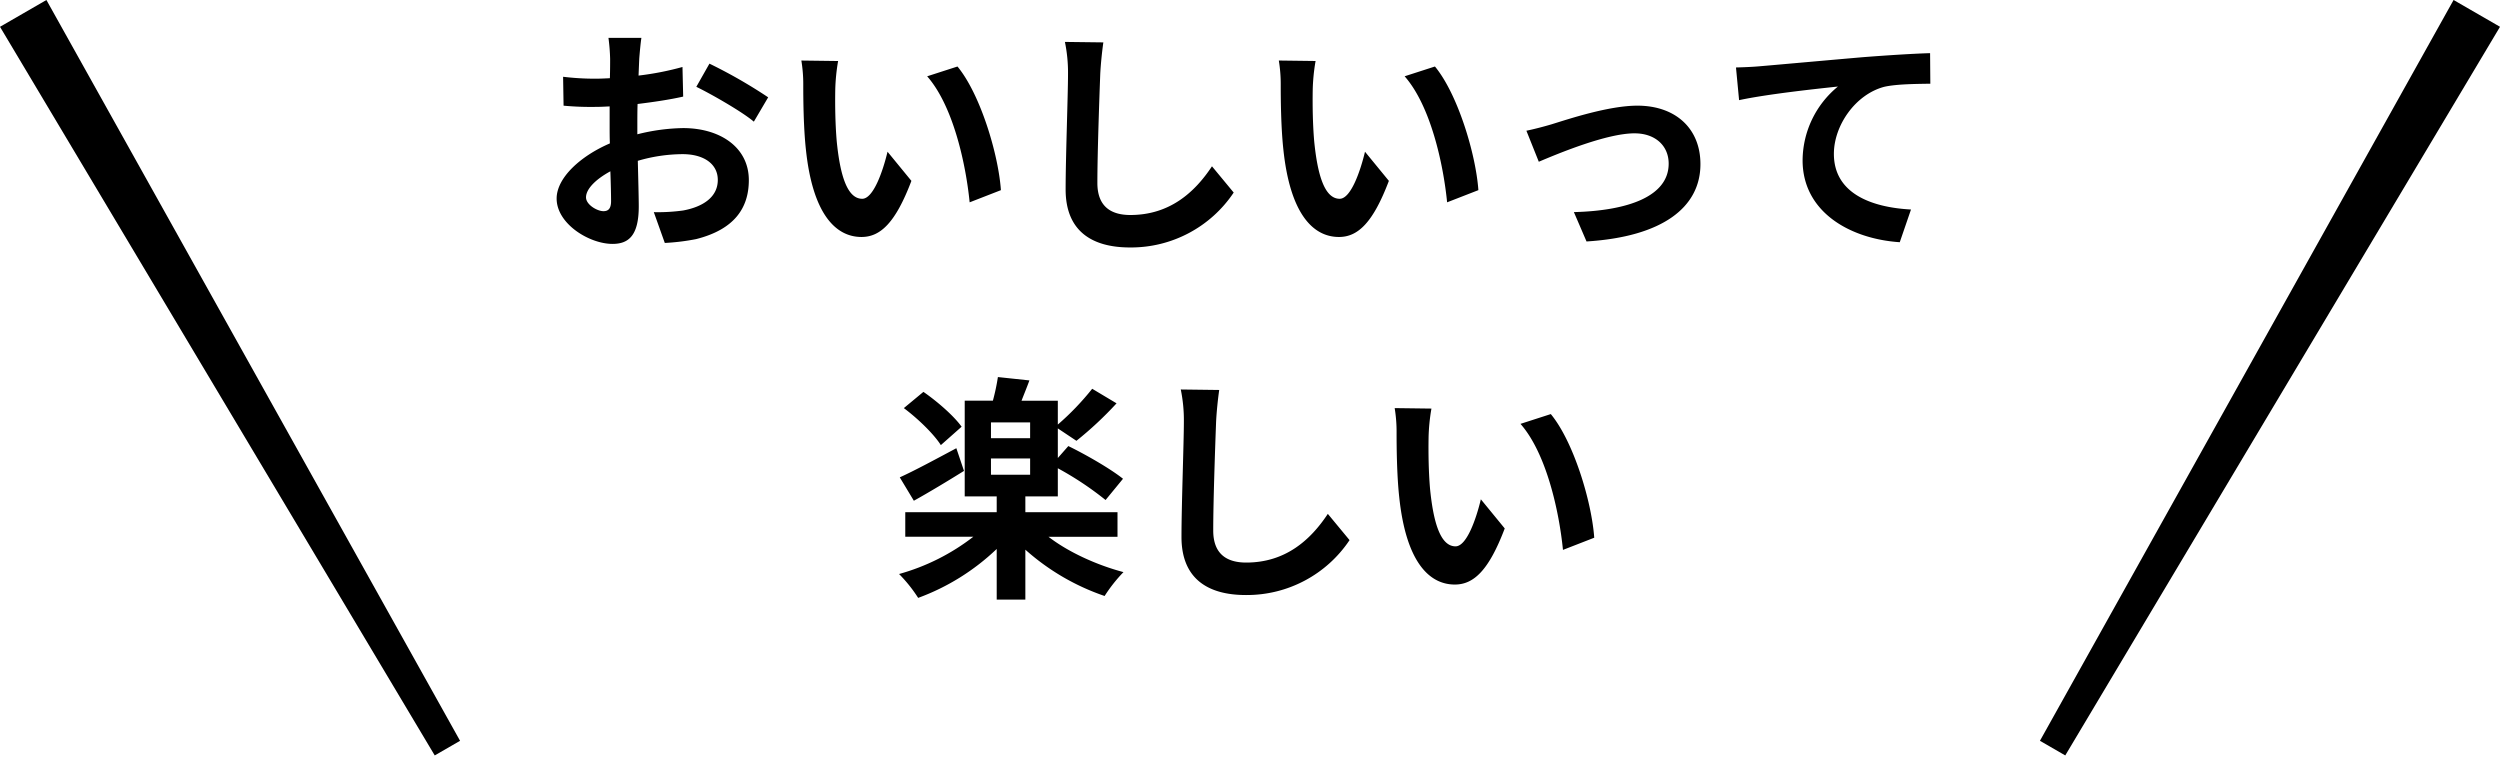
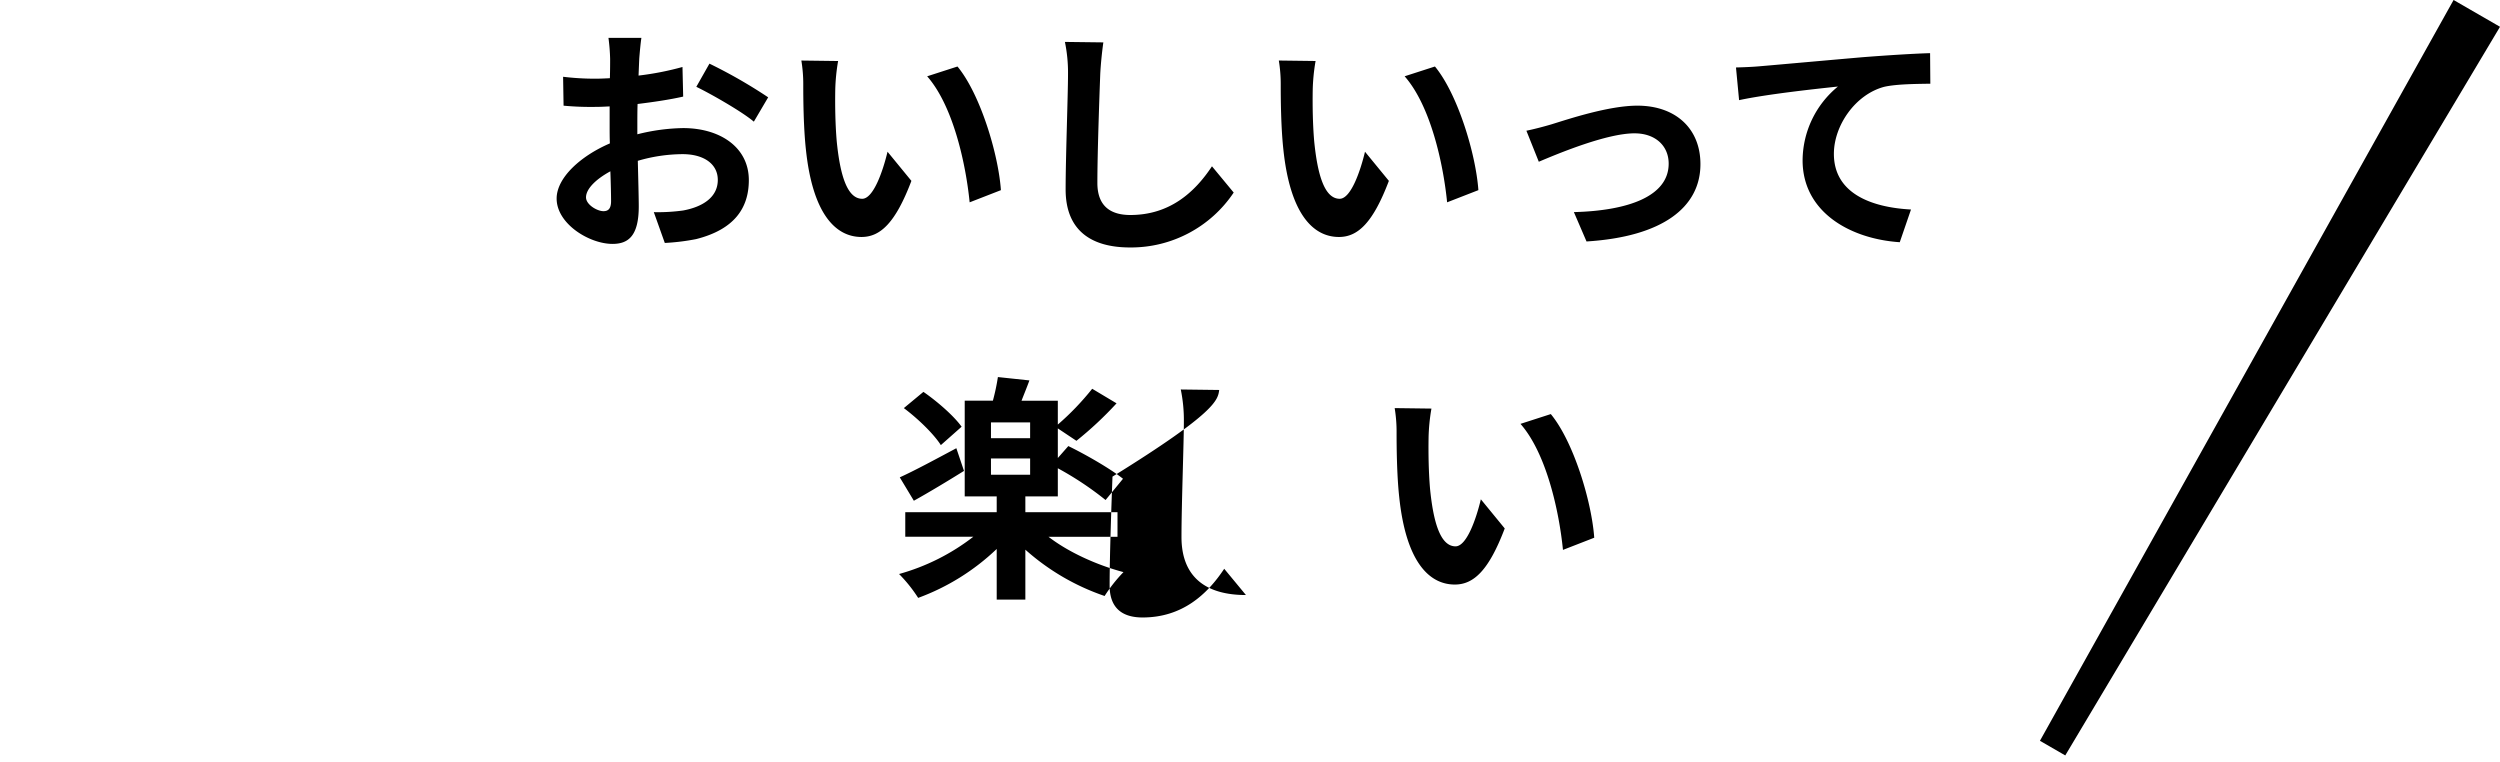
<svg xmlns="http://www.w3.org/2000/svg" width="712.093" height="216.908" viewBox="0 0 712.093 216.908">
  <g transform="translate(-639.953 -8860.092)">
    <path d="M29.648-55.216H20.264a54.725,54.725,0,0,1,.476,5.984c0,1.156,0,3.128-.068,5.508-1.36.068-2.72.136-3.944.136a75.4,75.4,0,0,1-9.384-.544L7.48-35.9a83.369,83.369,0,0,0,9.52.34c1.088,0,2.312-.068,3.6-.136v5.712c0,1.564,0,3.2.068,4.828-8.364,3.6-15.164,9.792-15.164,15.708,0,7.208,9.316,12.92,15.912,12.92,4.488,0,7.48-2.244,7.48-10.676,0-2.312-.136-7.616-.272-12.988a45.846,45.846,0,0,1,12.784-1.9c5.916,0,10,2.72,10,7.344,0,4.964-4.352,7.684-9.86,8.7a52.36,52.36,0,0,1-8.364.476L36.312,3.2A62.261,62.261,0,0,0,45.22,2.108c10.812-2.72,15.028-8.772,15.028-16.8,0-9.384-8.228-14.824-18.7-14.824a56.345,56.345,0,0,0-13.056,1.768V-30.26c0-1.972,0-4.08.068-6.12,4.42-.544,9.112-1.224,12.988-2.108l-.2-8.432a83.28,83.28,0,0,1-12.512,2.448c.068-1.7.136-3.332.2-4.828C29.172-51.068,29.444-53.992,29.648-55.216Zm19.38,7.344-3.74,6.6c4.216,2.04,13.124,7.14,16.388,9.928l4.08-6.936A142.1,142.1,0,0,0,49.028-47.872ZM13.872-9.792c0-2.38,2.788-5.168,6.936-7.412.136,3.672.2,6.8.2,8.5,0,2.312-.952,2.856-2.176,2.856C17.068-5.848,13.872-7.684,13.872-9.792ZM85.68-48.62l-10.472-.136a41.333,41.333,0,0,1,.544,6.936c0,4.148.068,12.1.748,18.36C78.4-5.236,84.864,1.5,92.344,1.5c5.44,0,9.724-4.148,14.212-15.98l-6.8-8.3c-1.292,5.44-4.012,13.4-7.208,13.4-4.284,0-6.324-6.732-7.276-16.524-.408-4.9-.476-10-.408-14.416A55.015,55.015,0,0,1,85.68-48.62Zm34,1.564-8.636,2.788c7.412,8.432,11.016,24.956,12.1,35.9l8.908-3.468C131.308-22.236,126.14-39.236,119.68-47.056Zm41.548-6.868L150.28-54.06a43.371,43.371,0,0,1,.884,9.18c0,5.848-.68,23.732-.68,32.844,0,11.628,7.208,16.524,18.36,16.524a35.2,35.2,0,0,0,29.512-15.64l-6.188-7.48c-4.9,7.412-12.036,13.872-23.256,13.872-5.3,0-9.384-2.244-9.384-9.112,0-8.432.544-23.664.816-31.008C160.48-47.6,160.82-51.068,161.228-53.924Zm60.452,5.3-10.472-.136a41.334,41.334,0,0,1,.544,6.936c0,4.148.068,12.1.748,18.36C214.4-5.236,220.864,1.5,228.344,1.5c5.44,0,9.724-4.148,14.212-15.98l-6.8-8.3c-1.292,5.44-4.012,13.4-7.208,13.4-4.284,0-6.324-6.732-7.276-16.524-.408-4.9-.476-10-.408-14.416A55.015,55.015,0,0,1,221.68-48.62Zm34,1.564-8.636,2.788c7.412,8.432,11.016,24.956,12.1,35.9l8.908-3.468C267.308-22.236,262.14-39.236,255.68-47.056Zm26.044,18.292,3.536,8.84c5.78-2.448,19.38-8.092,27.268-8.092,5.916,0,9.724,3.536,9.724,8.636,0,9.248-11.424,13.4-27,13.8l3.6,8.364C320.484,1.428,331.3-6.936,331.3-19.244c0-10.268-7.208-16.66-17.952-16.66-8.228,0-19.788,3.876-24.412,5.3C286.892-29.988,283.764-29.172,281.724-28.764Zm59.7-18.02.884,9.316c7.888-1.7,21.76-3.2,28.152-3.876A27.385,27.385,0,0,0,360.4-20.332c0,14.688,13.464,22.372,27.676,23.324l3.2-9.316c-11.492-.612-21.964-4.692-21.964-15.844,0-8.092,6.12-16.932,14.348-19.108,3.6-.816,9.452-.816,13.124-.884l-.068-8.7c-4.76.136-12.24.612-19.244,1.156C365.024-48.62,353.8-47.6,348.16-47.124,346.8-46.988,344.148-46.852,341.428-46.784Z" transform="translate(793 8926.092)" />
-     <path d="M19.856-43.452c-2.176-3.06-6.936-7.208-10.88-9.928L3.4-48.756c4.012,2.992,8.568,7.412,10.54,10.54Zm-1.5,6.12c-5.984,3.2-12.036,6.46-16.116,8.3l4.012,6.664c4.284-2.38,9.588-5.576,14.28-8.5Zm9.86,2.924H39.372v4.624H28.22Zm11.152-5.78H28.22v-4.488H39.372ZM64.26-12.1v-7H38.012V-23.6H47.26V-31.62a90.472,90.472,0,0,1,13.6,9.044l4.964-6.052c-3.468-2.788-10.54-6.868-15.572-9.316l-2.992,3.4v-8.432l5.3,3.536A101.633,101.633,0,0,0,63.988-50.116l-6.936-4.148a76.641,76.641,0,0,1-9.792,10.2v-6.8H36.924c.68-1.768,1.5-3.74,2.244-5.78L30.192-57.6a60.175,60.175,0,0,1-1.428,6.732H20.74V-23.6h9.112v4.488H3.808v7h19.38A61.282,61.282,0,0,1,2.04-1.5,41.15,41.15,0,0,1,7.48,5.3,64.559,64.559,0,0,0,29.852-8.636V5.78h8.16V-8.432A65.776,65.776,0,0,0,60.588,4.76a42.954,42.954,0,0,1,5.372-6.8C58.276-4.08,50.252-7.752,44.608-12.1Zm28.968-41.82L82.28-54.06a43.371,43.371,0,0,1,.884,9.18c0,5.848-.68,23.732-.68,32.844,0,11.628,7.208,16.524,18.36,16.524a35.2,35.2,0,0,0,29.512-15.64l-6.188-7.48c-4.9,7.412-12.036,13.872-23.256,13.872-5.3,0-9.384-2.244-9.384-9.112,0-8.432.544-23.664.816-31.008C92.48-47.6,92.82-51.068,93.228-53.924Zm60.452,5.3-10.472-.136a41.334,41.334,0,0,1,.544,6.936c0,4.148.068,12.1.748,18.36C146.4-5.236,152.864,1.5,160.344,1.5c5.44,0,9.724-4.148,14.212-15.98l-6.8-8.3c-1.292,5.44-4.012,13.4-7.208,13.4-4.284,0-6.324-6.732-7.276-16.524-.408-4.9-.476-10-.408-14.416A55.015,55.015,0,0,1,153.68-48.62Zm34,1.564-8.636,2.788c7.412,8.432,11.016,24.956,12.1,35.9l8.908-3.468C199.308-22.236,194.14-39.236,187.68-47.056Z" transform="translate(894 9025.092)" />
-     <path d="M0,0H15.268L11.8,241.65H3.47Z" transform="translate(639.953 8867.726) rotate(-30)" />
+     <path d="M19.856-43.452c-2.176-3.06-6.936-7.208-10.88-9.928L3.4-48.756c4.012,2.992,8.568,7.412,10.54,10.54Zm-1.5,6.12c-5.984,3.2-12.036,6.46-16.116,8.3l4.012,6.664c4.284-2.38,9.588-5.576,14.28-8.5Zm9.86,2.924H39.372v4.624H28.22Zm11.152-5.78H28.22v-4.488H39.372ZM64.26-12.1v-7H38.012V-23.6H47.26V-31.62a90.472,90.472,0,0,1,13.6,9.044l4.964-6.052c-3.468-2.788-10.54-6.868-15.572-9.316l-2.992,3.4v-8.432l5.3,3.536A101.633,101.633,0,0,0,63.988-50.116l-6.936-4.148a76.641,76.641,0,0,1-9.792,10.2v-6.8H36.924c.68-1.768,1.5-3.74,2.244-5.78L30.192-57.6a60.175,60.175,0,0,1-1.428,6.732H20.74V-23.6h9.112v4.488H3.808v7h19.38A61.282,61.282,0,0,1,2.04-1.5,41.15,41.15,0,0,1,7.48,5.3,64.559,64.559,0,0,0,29.852-8.636V5.78h8.16V-8.432A65.776,65.776,0,0,0,60.588,4.76a42.954,42.954,0,0,1,5.372-6.8C58.276-4.08,50.252-7.752,44.608-12.1Zm28.968-41.82L82.28-54.06a43.371,43.371,0,0,1,.884,9.18c0,5.848-.68,23.732-.68,32.844,0,11.628,7.208,16.524,18.36,16.524l-6.188-7.48c-4.9,7.412-12.036,13.872-23.256,13.872-5.3,0-9.384-2.244-9.384-9.112,0-8.432.544-23.664.816-31.008C92.48-47.6,92.82-51.068,93.228-53.924Zm60.452,5.3-10.472-.136a41.334,41.334,0,0,1,.544,6.936c0,4.148.068,12.1.748,18.36C146.4-5.236,152.864,1.5,160.344,1.5c5.44,0,9.724-4.148,14.212-15.98l-6.8-8.3c-1.292,5.44-4.012,13.4-7.208,13.4-4.284,0-6.324-6.732-7.276-16.524-.408-4.9-.476-10-.408-14.416A55.015,55.015,0,0,1,153.68-48.62Zm34,1.564-8.636,2.788c7.412,8.432,11.016,24.956,12.1,35.9l8.908-3.468C199.308-22.236,194.14-39.236,187.68-47.056Z" transform="translate(894 9025.092)" />
    <path d="M0,241.65H15.268L11.8,0H3.47Z" transform="translate(1231.222 9077) rotate(-150)" />
  </g>
</svg>